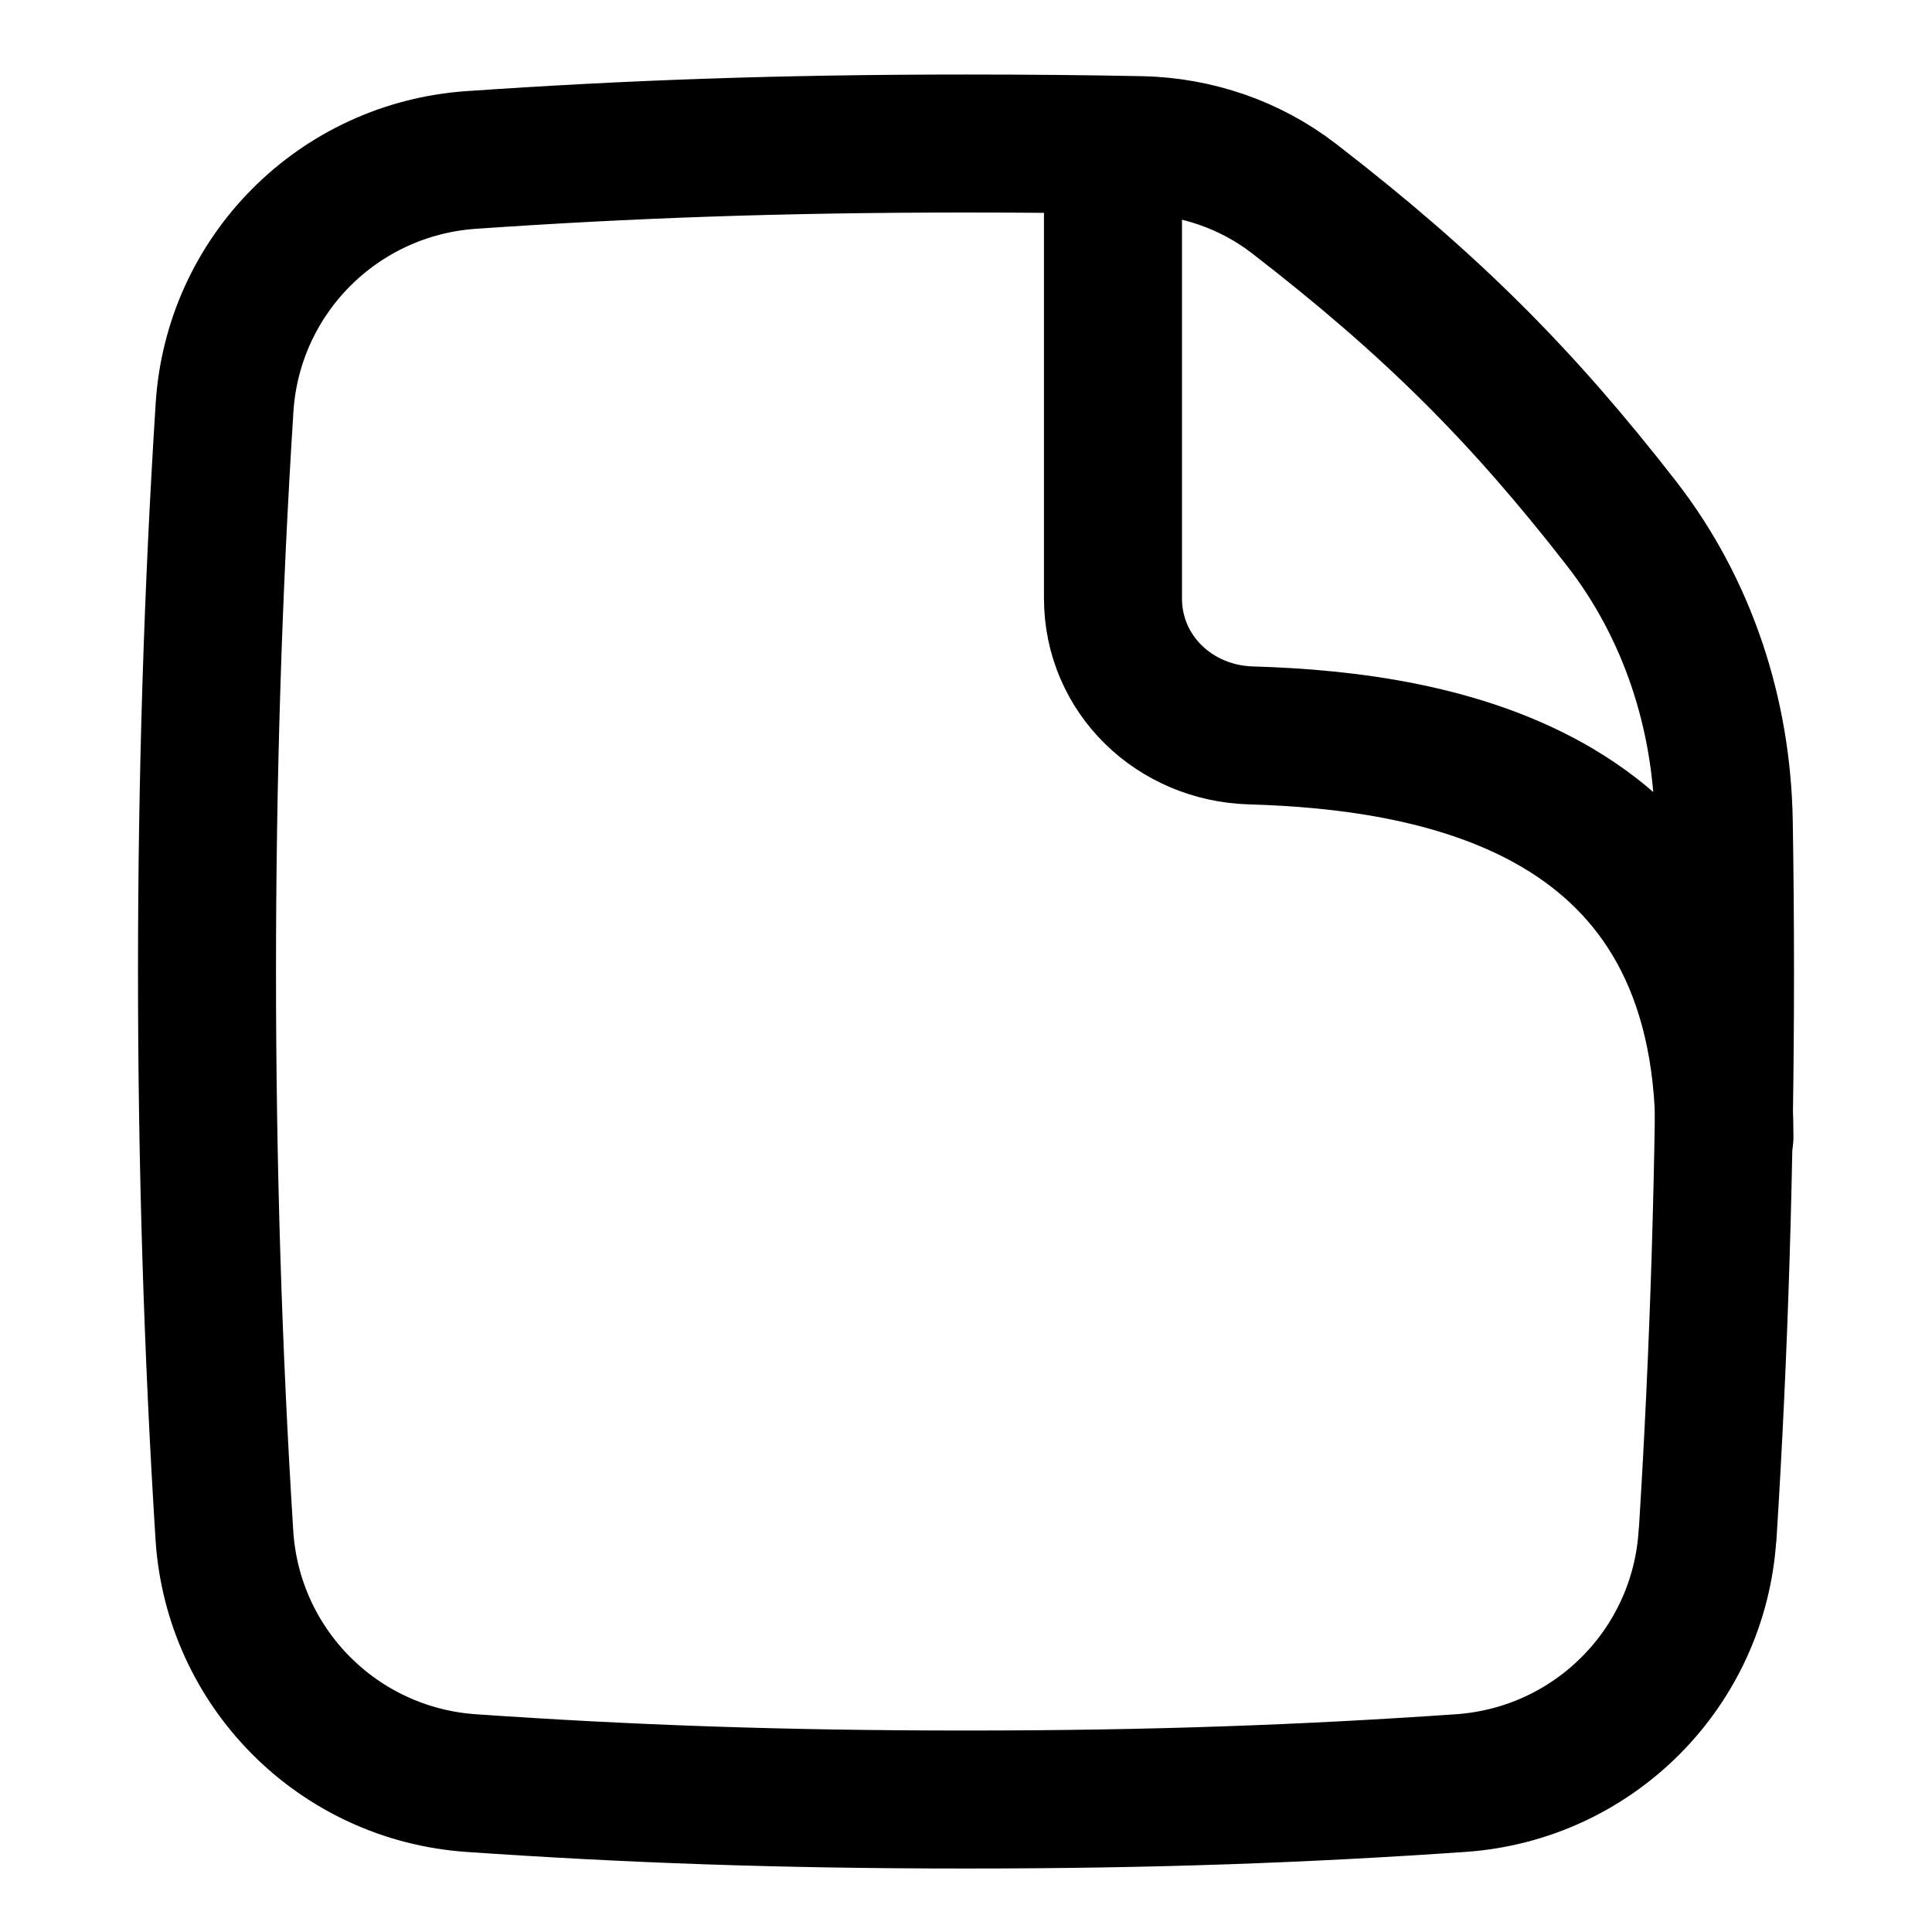
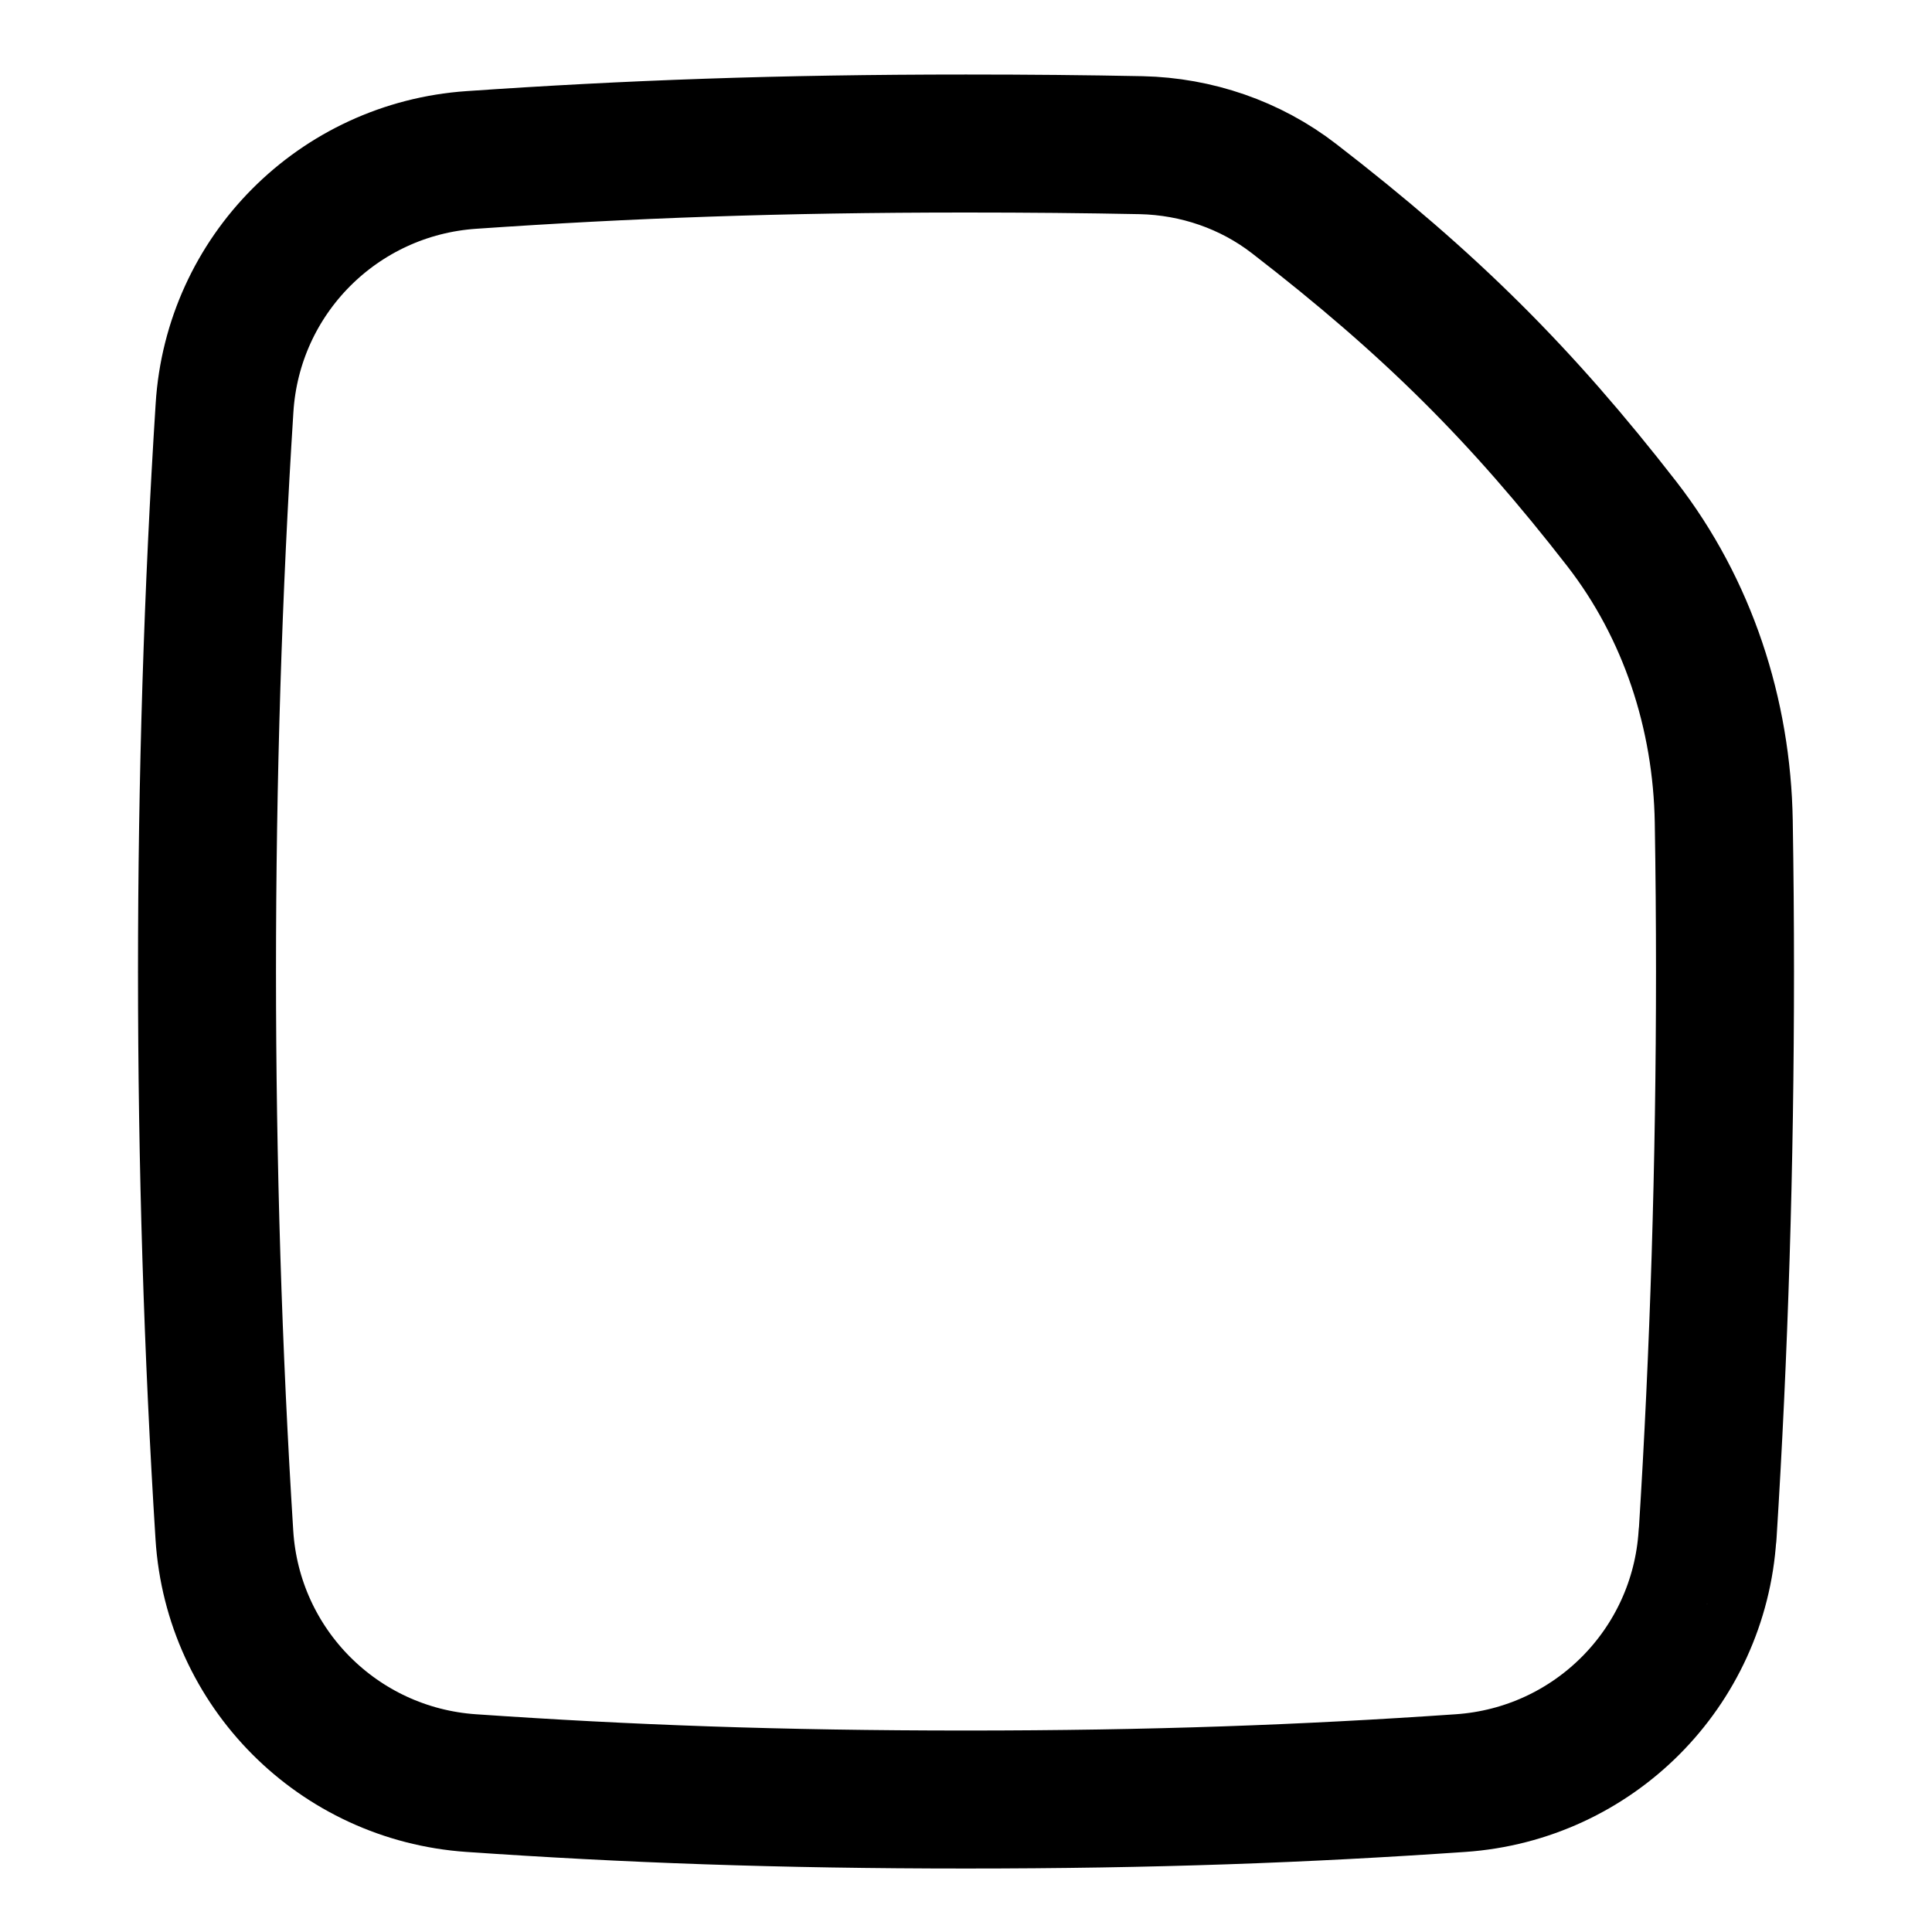
<svg xmlns="http://www.w3.org/2000/svg" fill="none" viewBox="0 0 14 14" id="New-File--Streamline-Flex">
  <desc>
    New File Streamline Icon: https://streamlinehq.com
  </desc>
  <g id="new-file--empty-common-file-content">
-     <path id="Intersect" stroke="#000000" stroke-linecap="round" stroke-linejoin="round" d="M8.065 1.13v3.205c0 0.552 0.447 0.978 0.999 0.994 1.389 0.04 3.432 0.415 3.432 2.909" stroke-width="1" />
    <path id="Intersect_2" stroke="#000000" stroke-linecap="round" stroke-linejoin="round" d="M12.374 11.124c0.083 -1.318 0.126 -2.684 0.126 -4.084 0 -0.364 -0.003 -0.726 -0.009 -1.086 -0.013 -0.78 -0.261 -1.542 -0.739 -2.158 -0.724 -0.932 -1.382 -1.59 -2.375 -2.357 -0.317 -0.245 -0.707 -0.378 -1.107 -0.387C7.868 1.044 7.448 1.04 7 1.04c-1.357 0 -2.452 0.041 -3.584 0.119 -0.964 0.066 -1.729 0.833 -1.789 1.797C1.543 4.274 1.5 5.64 1.5 7.04c0 1.4 0.043 2.766 0.126 4.084 0.061 0.964 0.826 1.731 1.789 1.797 1.133 0.078 2.227 0.119 3.584 0.119 1.357 0 2.452 -0.041 3.584 -0.119 0.964 -0.066 1.729 -0.833 1.79 -1.797Z" stroke-width="1" />
  </g>
</svg>